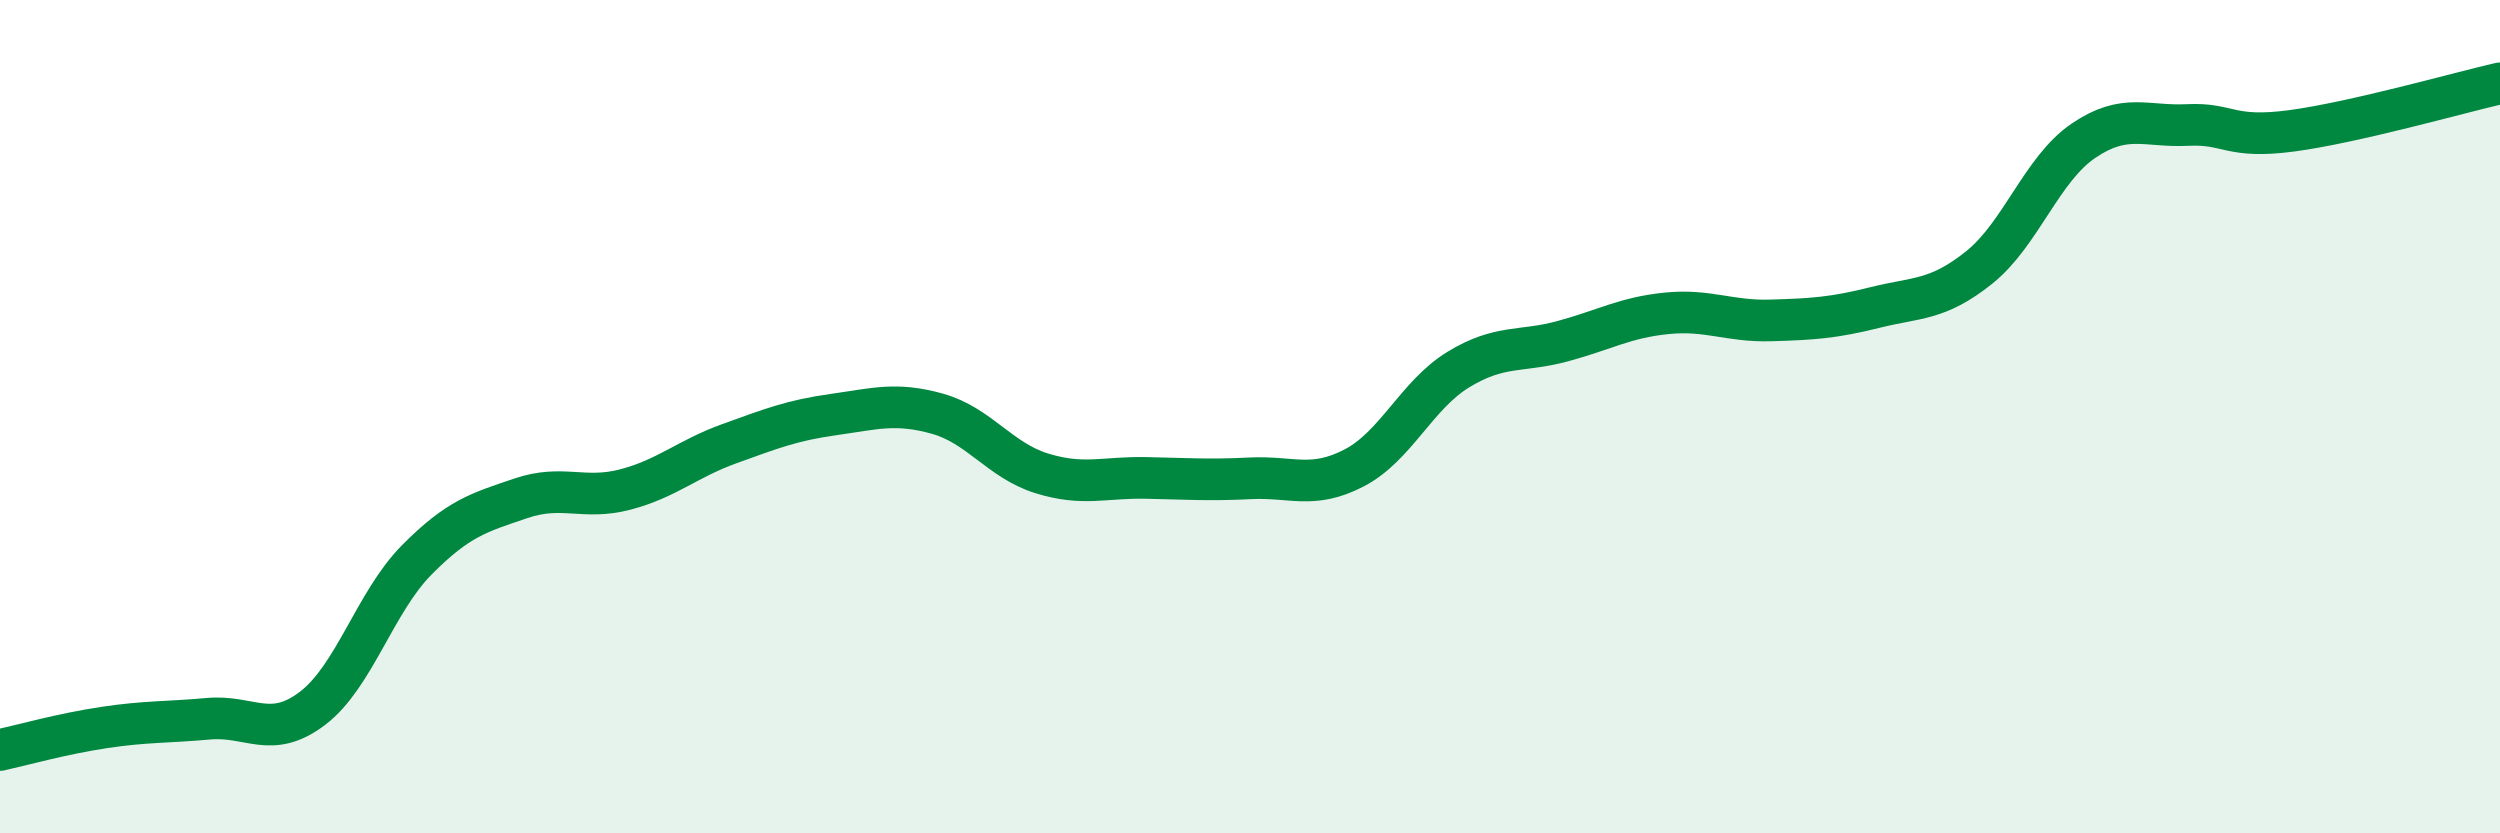
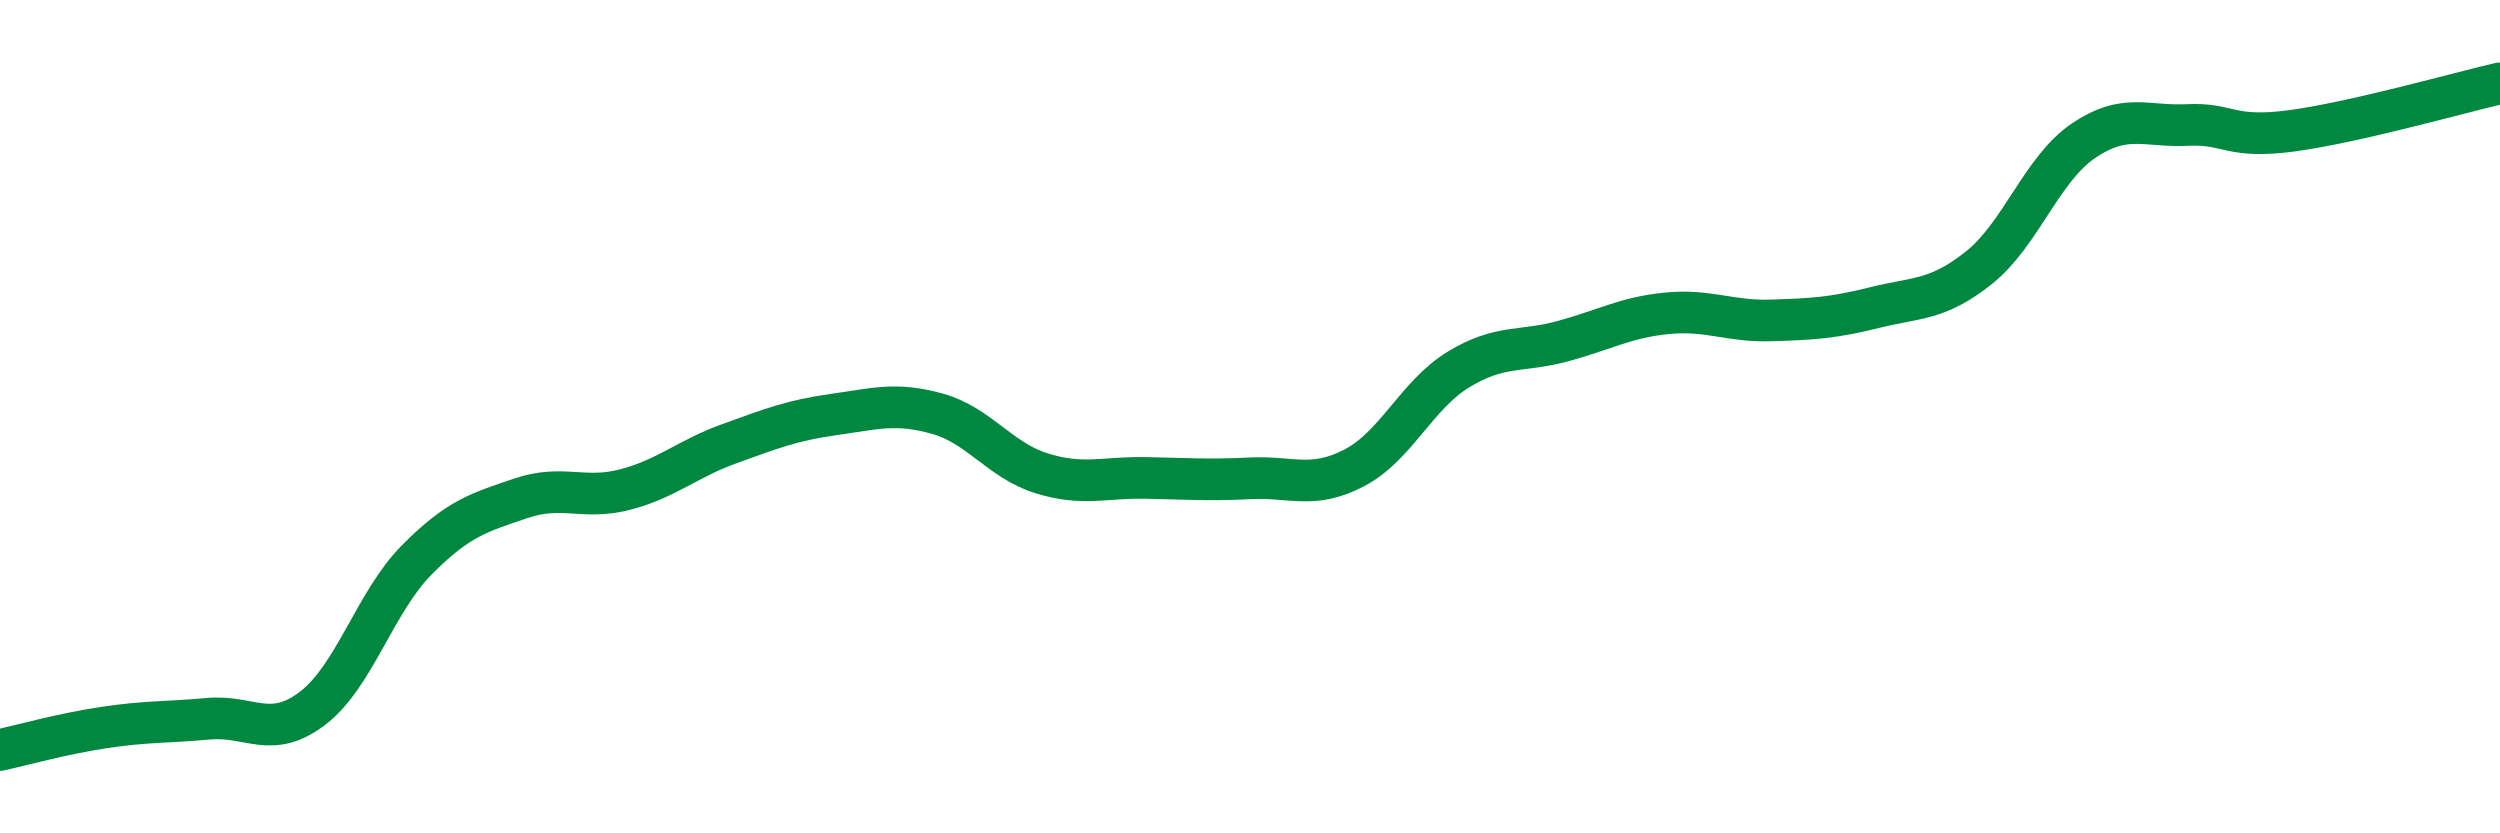
<svg xmlns="http://www.w3.org/2000/svg" width="60" height="20" viewBox="0 0 60 20">
-   <path d="M 0,18 C 0.5,17.89 1.5,17.61 2.5,17.46 C 3.5,17.31 4,17.34 5,17.25 C 6,17.16 6.5,17.76 7.5,17 C 8.5,16.24 9,14.45 10,13.44 C 11,12.43 11.5,12.3 12.5,11.96 C 13.5,11.62 14,12.01 15,11.75 C 16,11.49 16.5,11.01 17.5,10.65 C 18.5,10.29 19,10.09 20,9.95 C 21,9.81 21.5,9.65 22.5,9.93 C 23.5,10.21 24,11.05 25,11.36 C 26,11.67 26.5,11.45 27.5,11.47 C 28.5,11.49 29,11.53 30,11.48 C 31,11.43 31.5,11.75 32.5,11.23 C 33.5,10.71 34,9.48 35,8.87 C 36,8.26 36.5,8.46 37.5,8.19 C 38.5,7.92 39,7.62 40,7.52 C 41,7.42 41.5,7.72 42.5,7.69 C 43.5,7.66 44,7.63 45,7.38 C 46,7.13 46.5,7.22 47.5,6.42 C 48.5,5.62 49,4.06 50,3.38 C 51,2.7 51.5,3.05 52.5,3 C 53.5,2.95 53.5,3.34 55,3.14 C 56.5,2.94 59,2.23 60,2L60 20L0 20Z" fill="#008740" opacity="0.1" stroke-linecap="round" stroke-linejoin="round" />
  <path d="M 0,18 C 0.5,17.89 1.5,17.61 2.5,17.46 C 3.5,17.31 4,17.34 5,17.25 C 6,17.16 6.5,17.76 7.5,17 C 8.5,16.24 9,14.45 10,13.44 C 11,12.43 11.5,12.3 12.5,11.96 C 13.5,11.62 14,12.01 15,11.75 C 16,11.49 16.5,11.01 17.5,10.65 C 18.5,10.29 19,10.09 20,9.95 C 21,9.81 21.5,9.65 22.5,9.93 C 23.5,10.21 24,11.05 25,11.36 C 26,11.67 26.5,11.45 27.5,11.47 C 28.5,11.49 29,11.53 30,11.48 C 31,11.43 31.5,11.75 32.5,11.23 C 33.5,10.71 34,9.48 35,8.87 C 36,8.26 36.5,8.46 37.5,8.19 C 38.5,7.92 39,7.62 40,7.52 C 41,7.42 41.5,7.72 42.5,7.69 C 43.5,7.66 44,7.63 45,7.38 C 46,7.13 46.5,7.22 47.5,6.42 C 48.5,5.62 49,4.06 50,3.38 C 51,2.7 51.5,3.05 52.5,3 C 53.5,2.95 53.5,3.34 55,3.14 C 56.5,2.94 59,2.23 60,2" stroke="#008740" stroke-width="1" fill="none" stroke-linecap="round" stroke-linejoin="round" />
</svg>